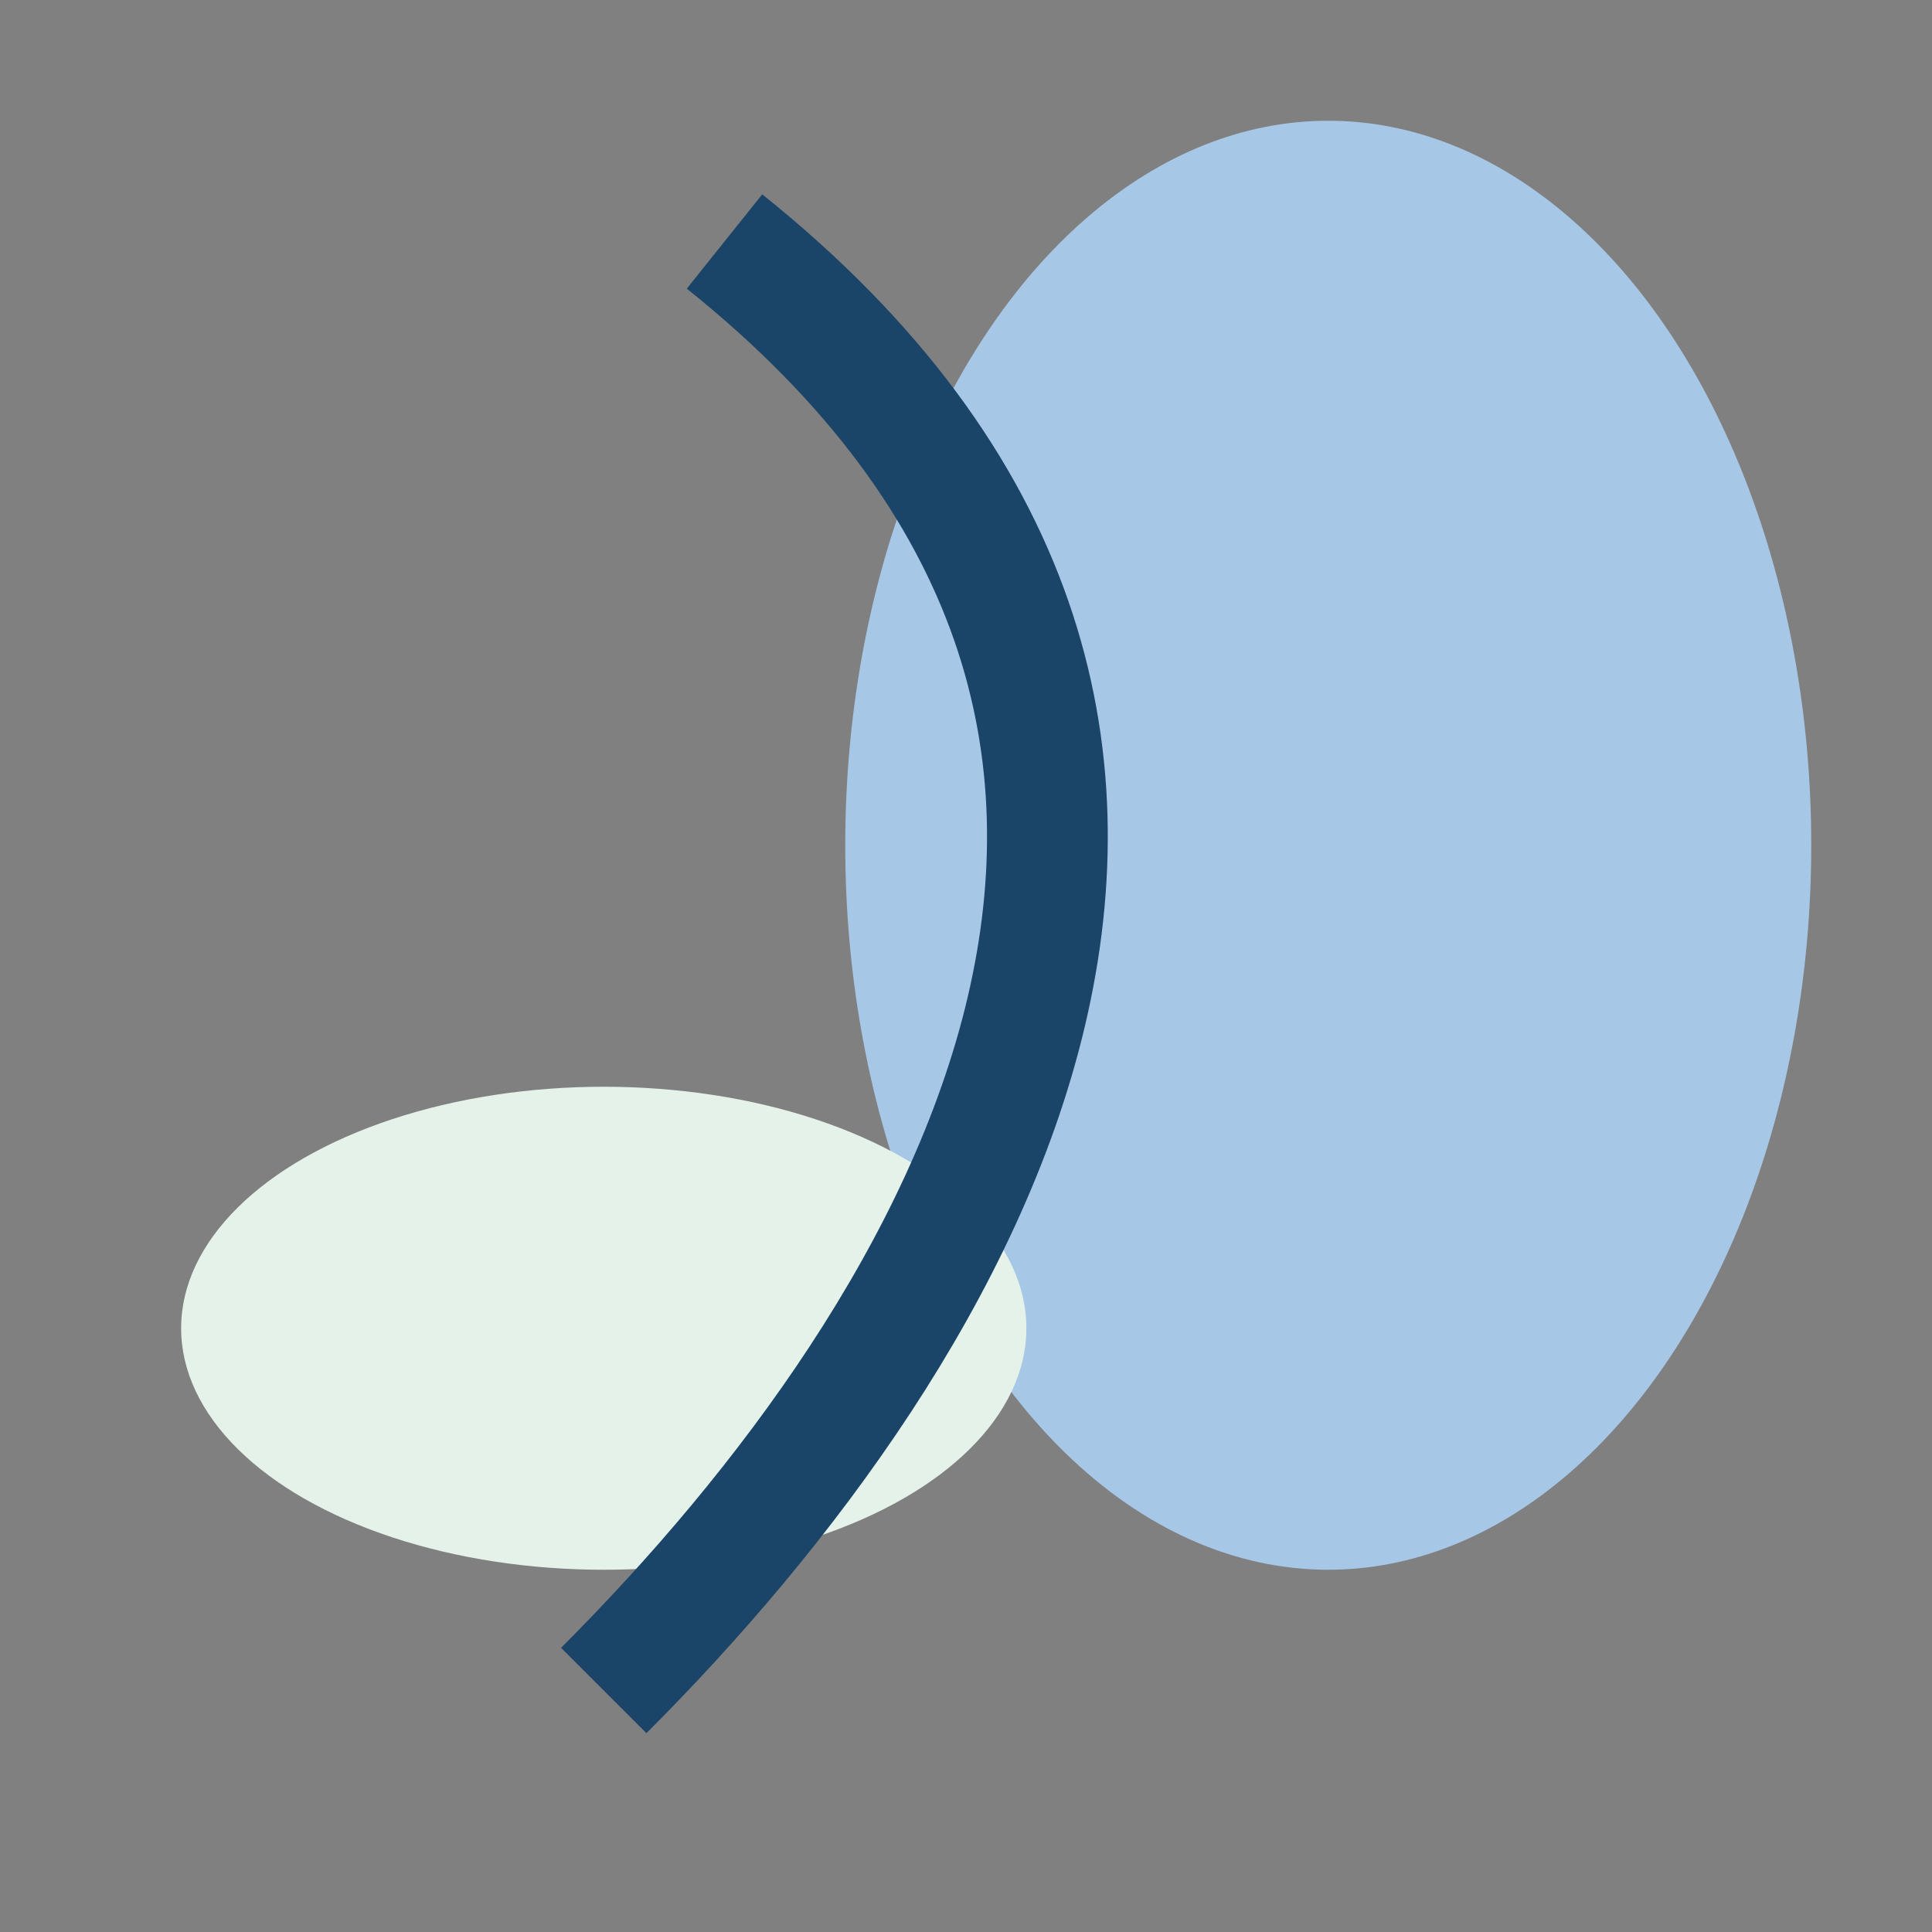
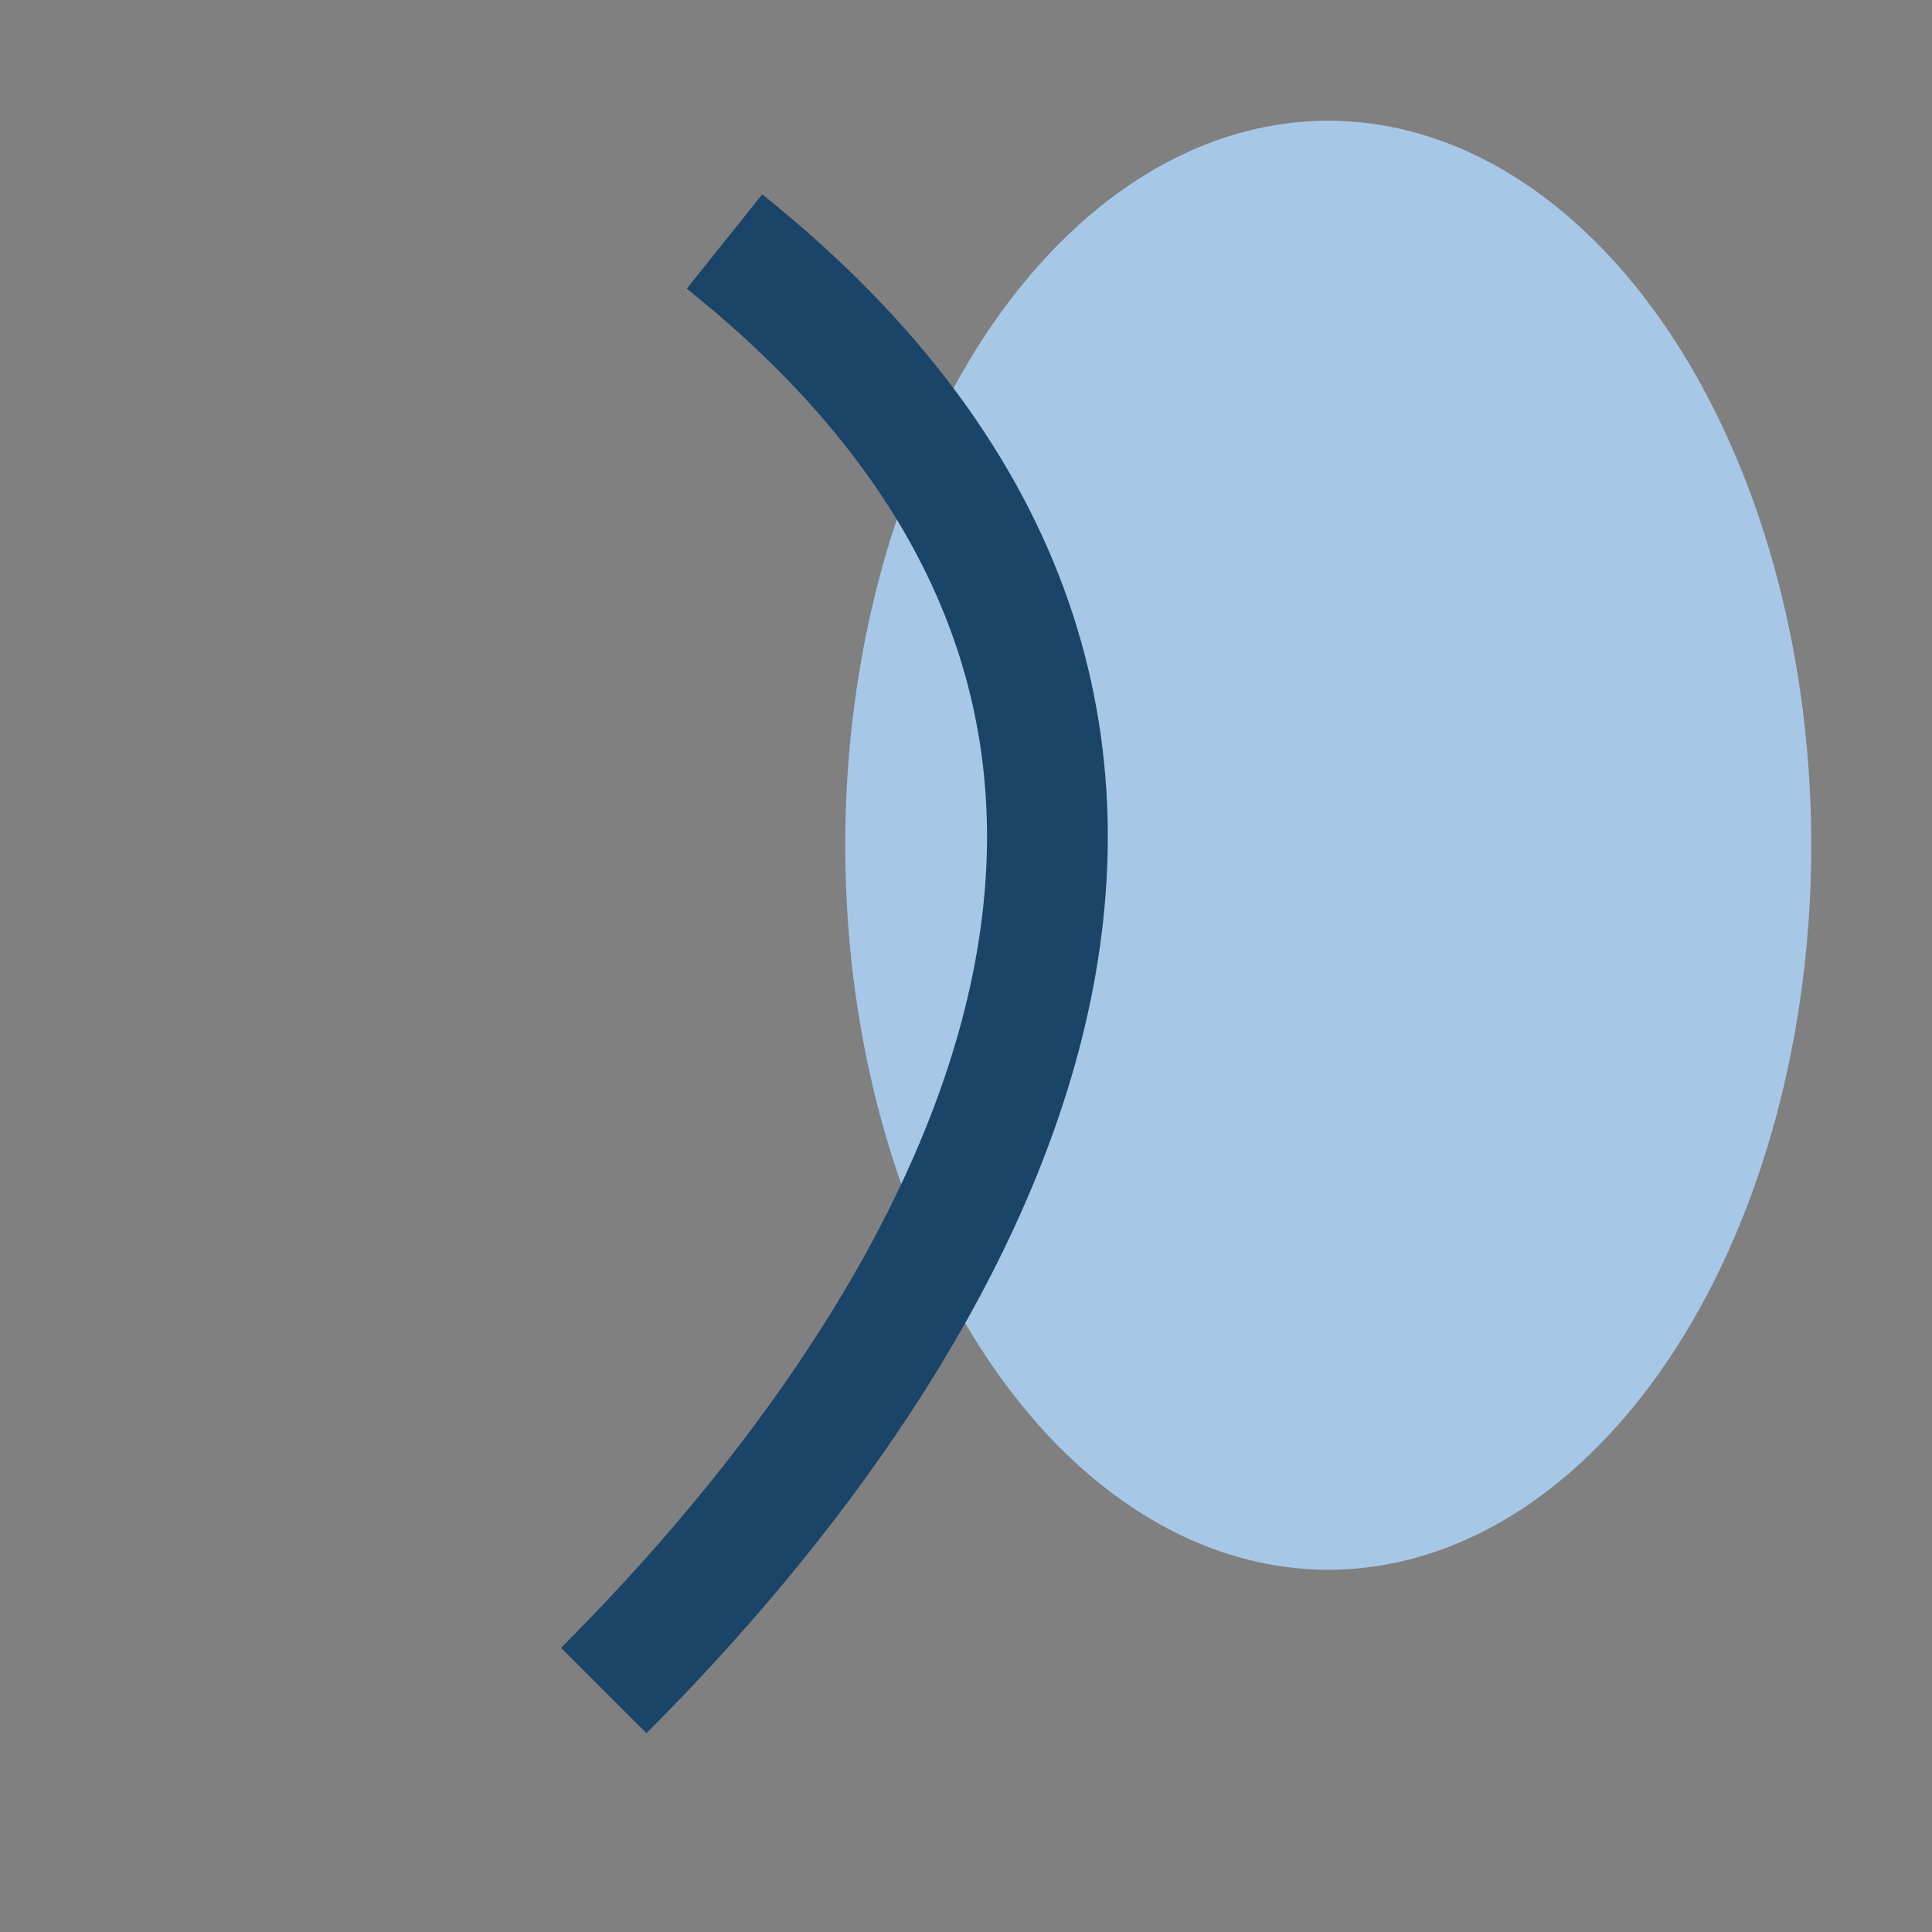
<svg xmlns="http://www.w3.org/2000/svg" width="32" height="32" viewBox="0 0 32 32">
  <rect x="0" y="0" width="32" height="32" fill="#808080" stroke="none" />
  <ellipse cx="22" cy="14" rx="8" ry="12" fill="#A7C7E7" />
-   <ellipse cx="10" cy="22" rx="7" ry="4" fill="#E5F2EA" />
  <path d="M10 28c6-6 12-16 2-24" stroke="#1A4468" stroke-width="2" fill="none" />
</svg>